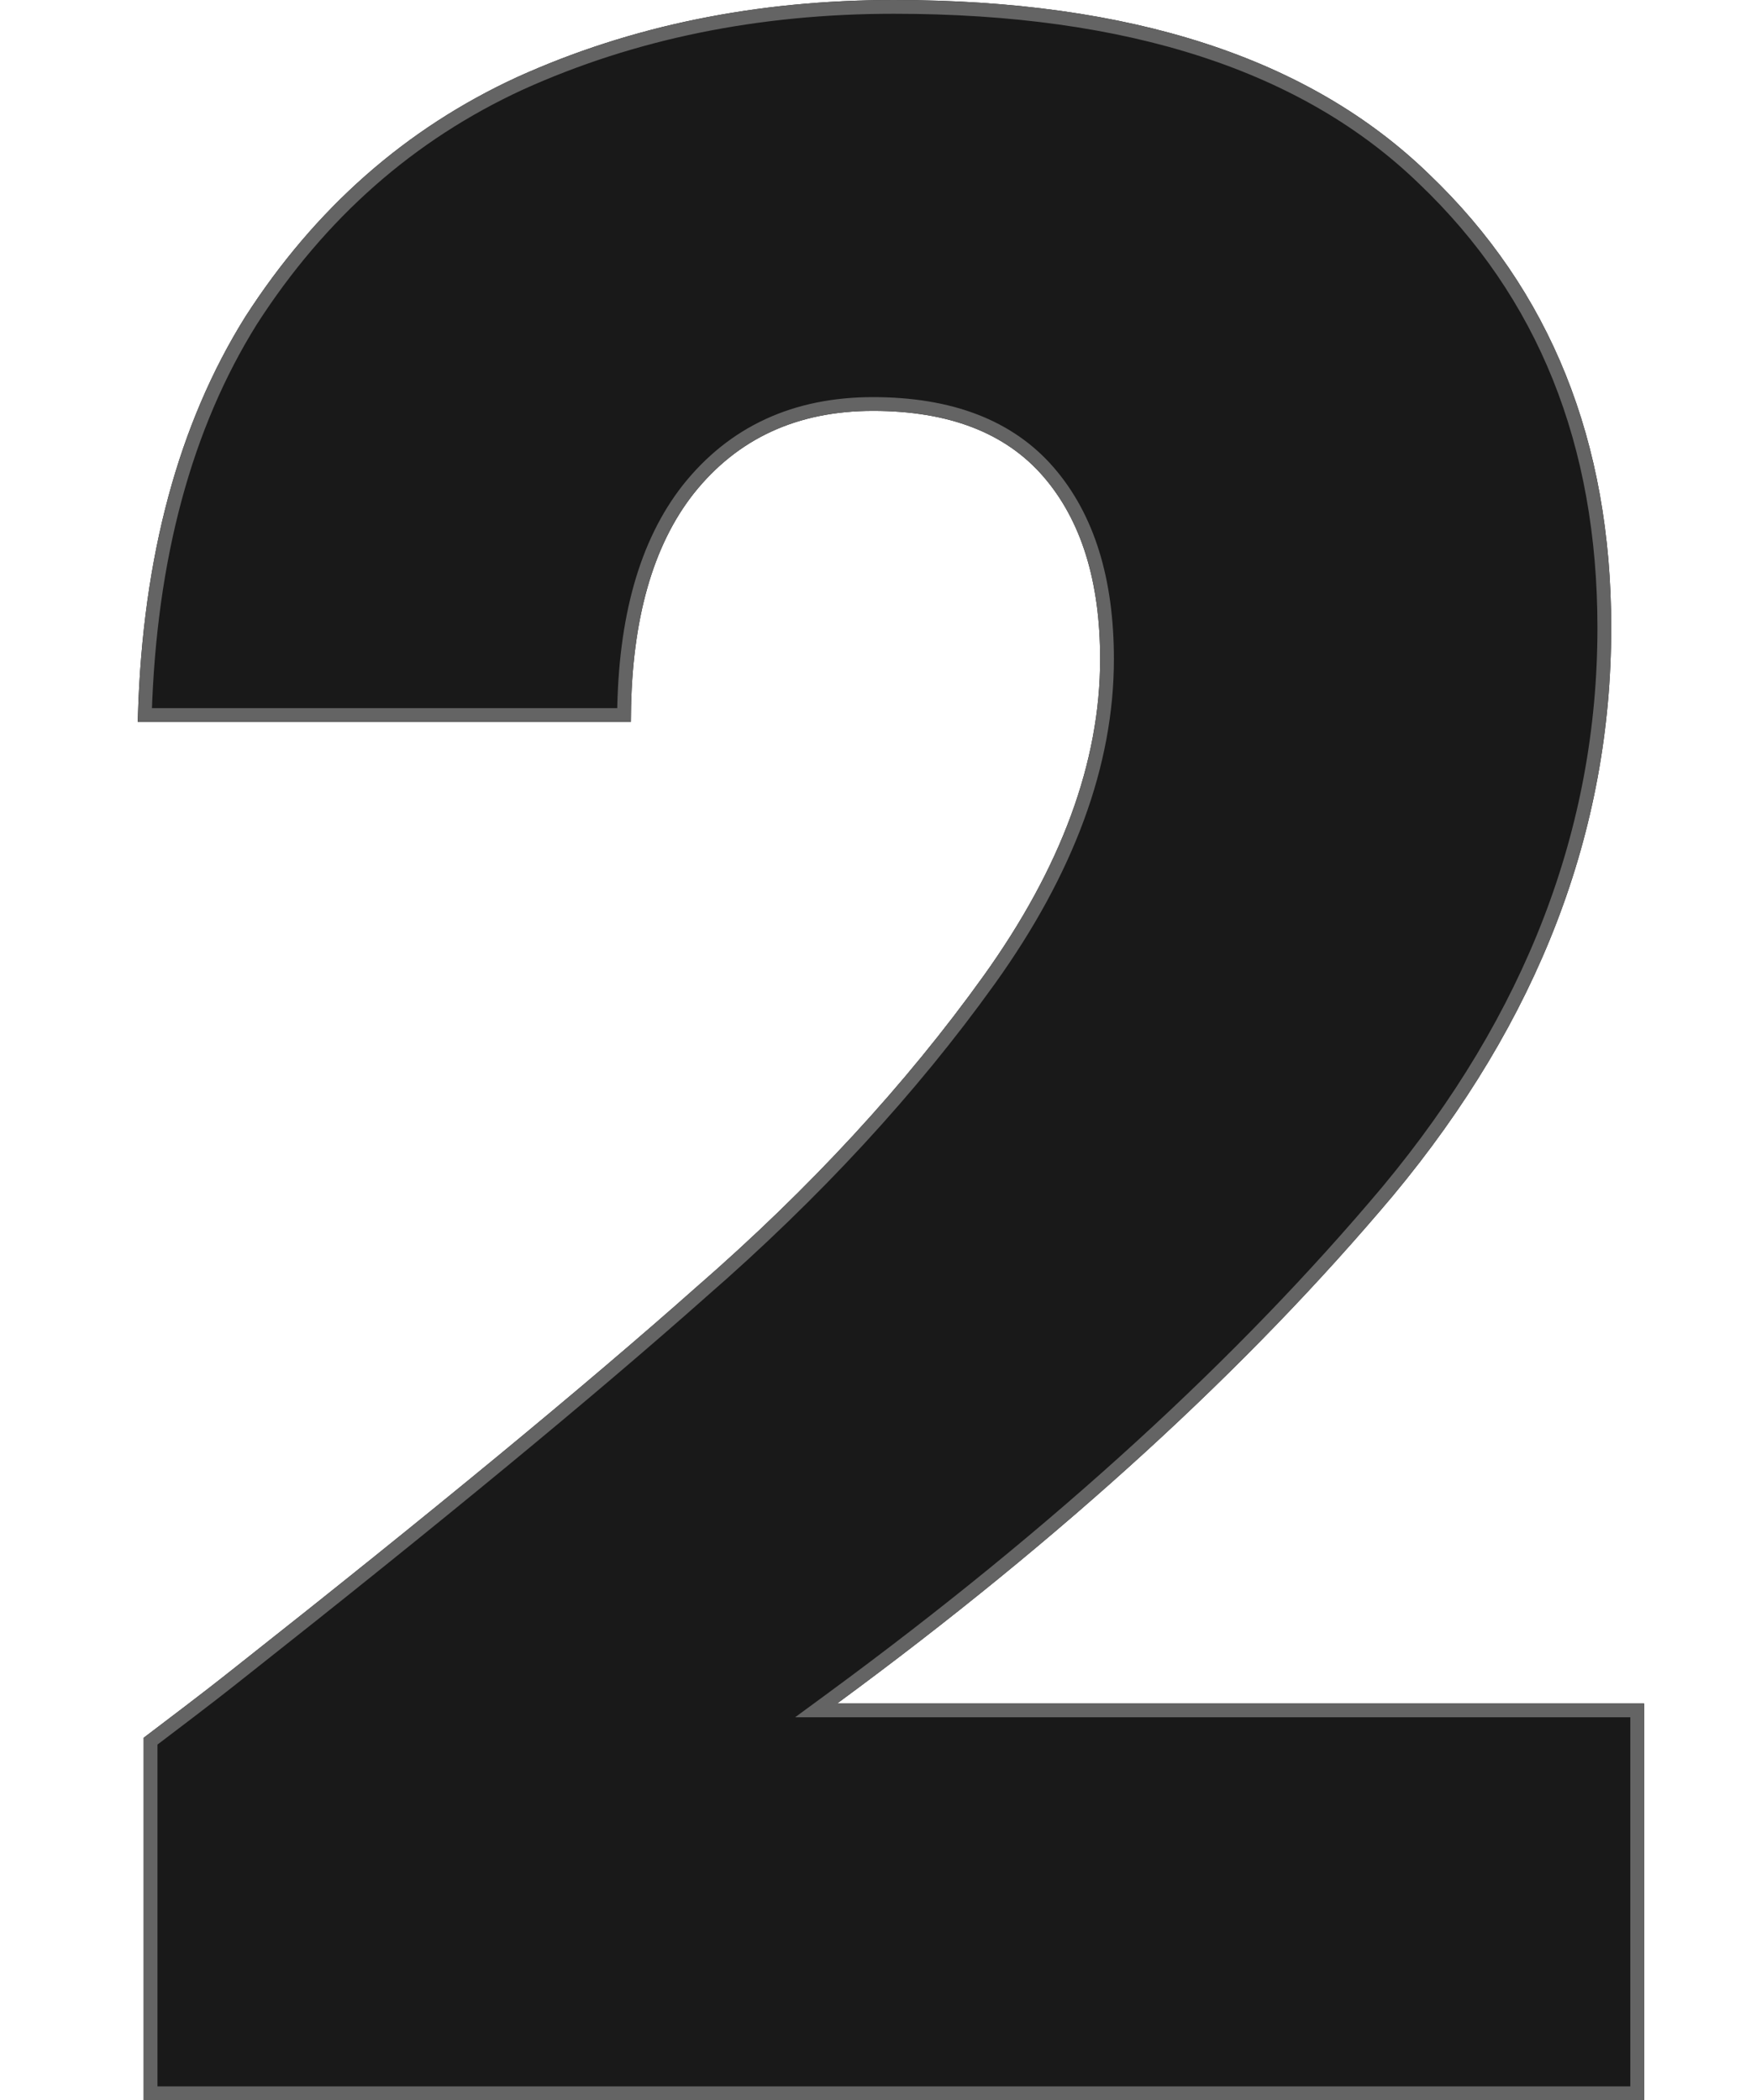
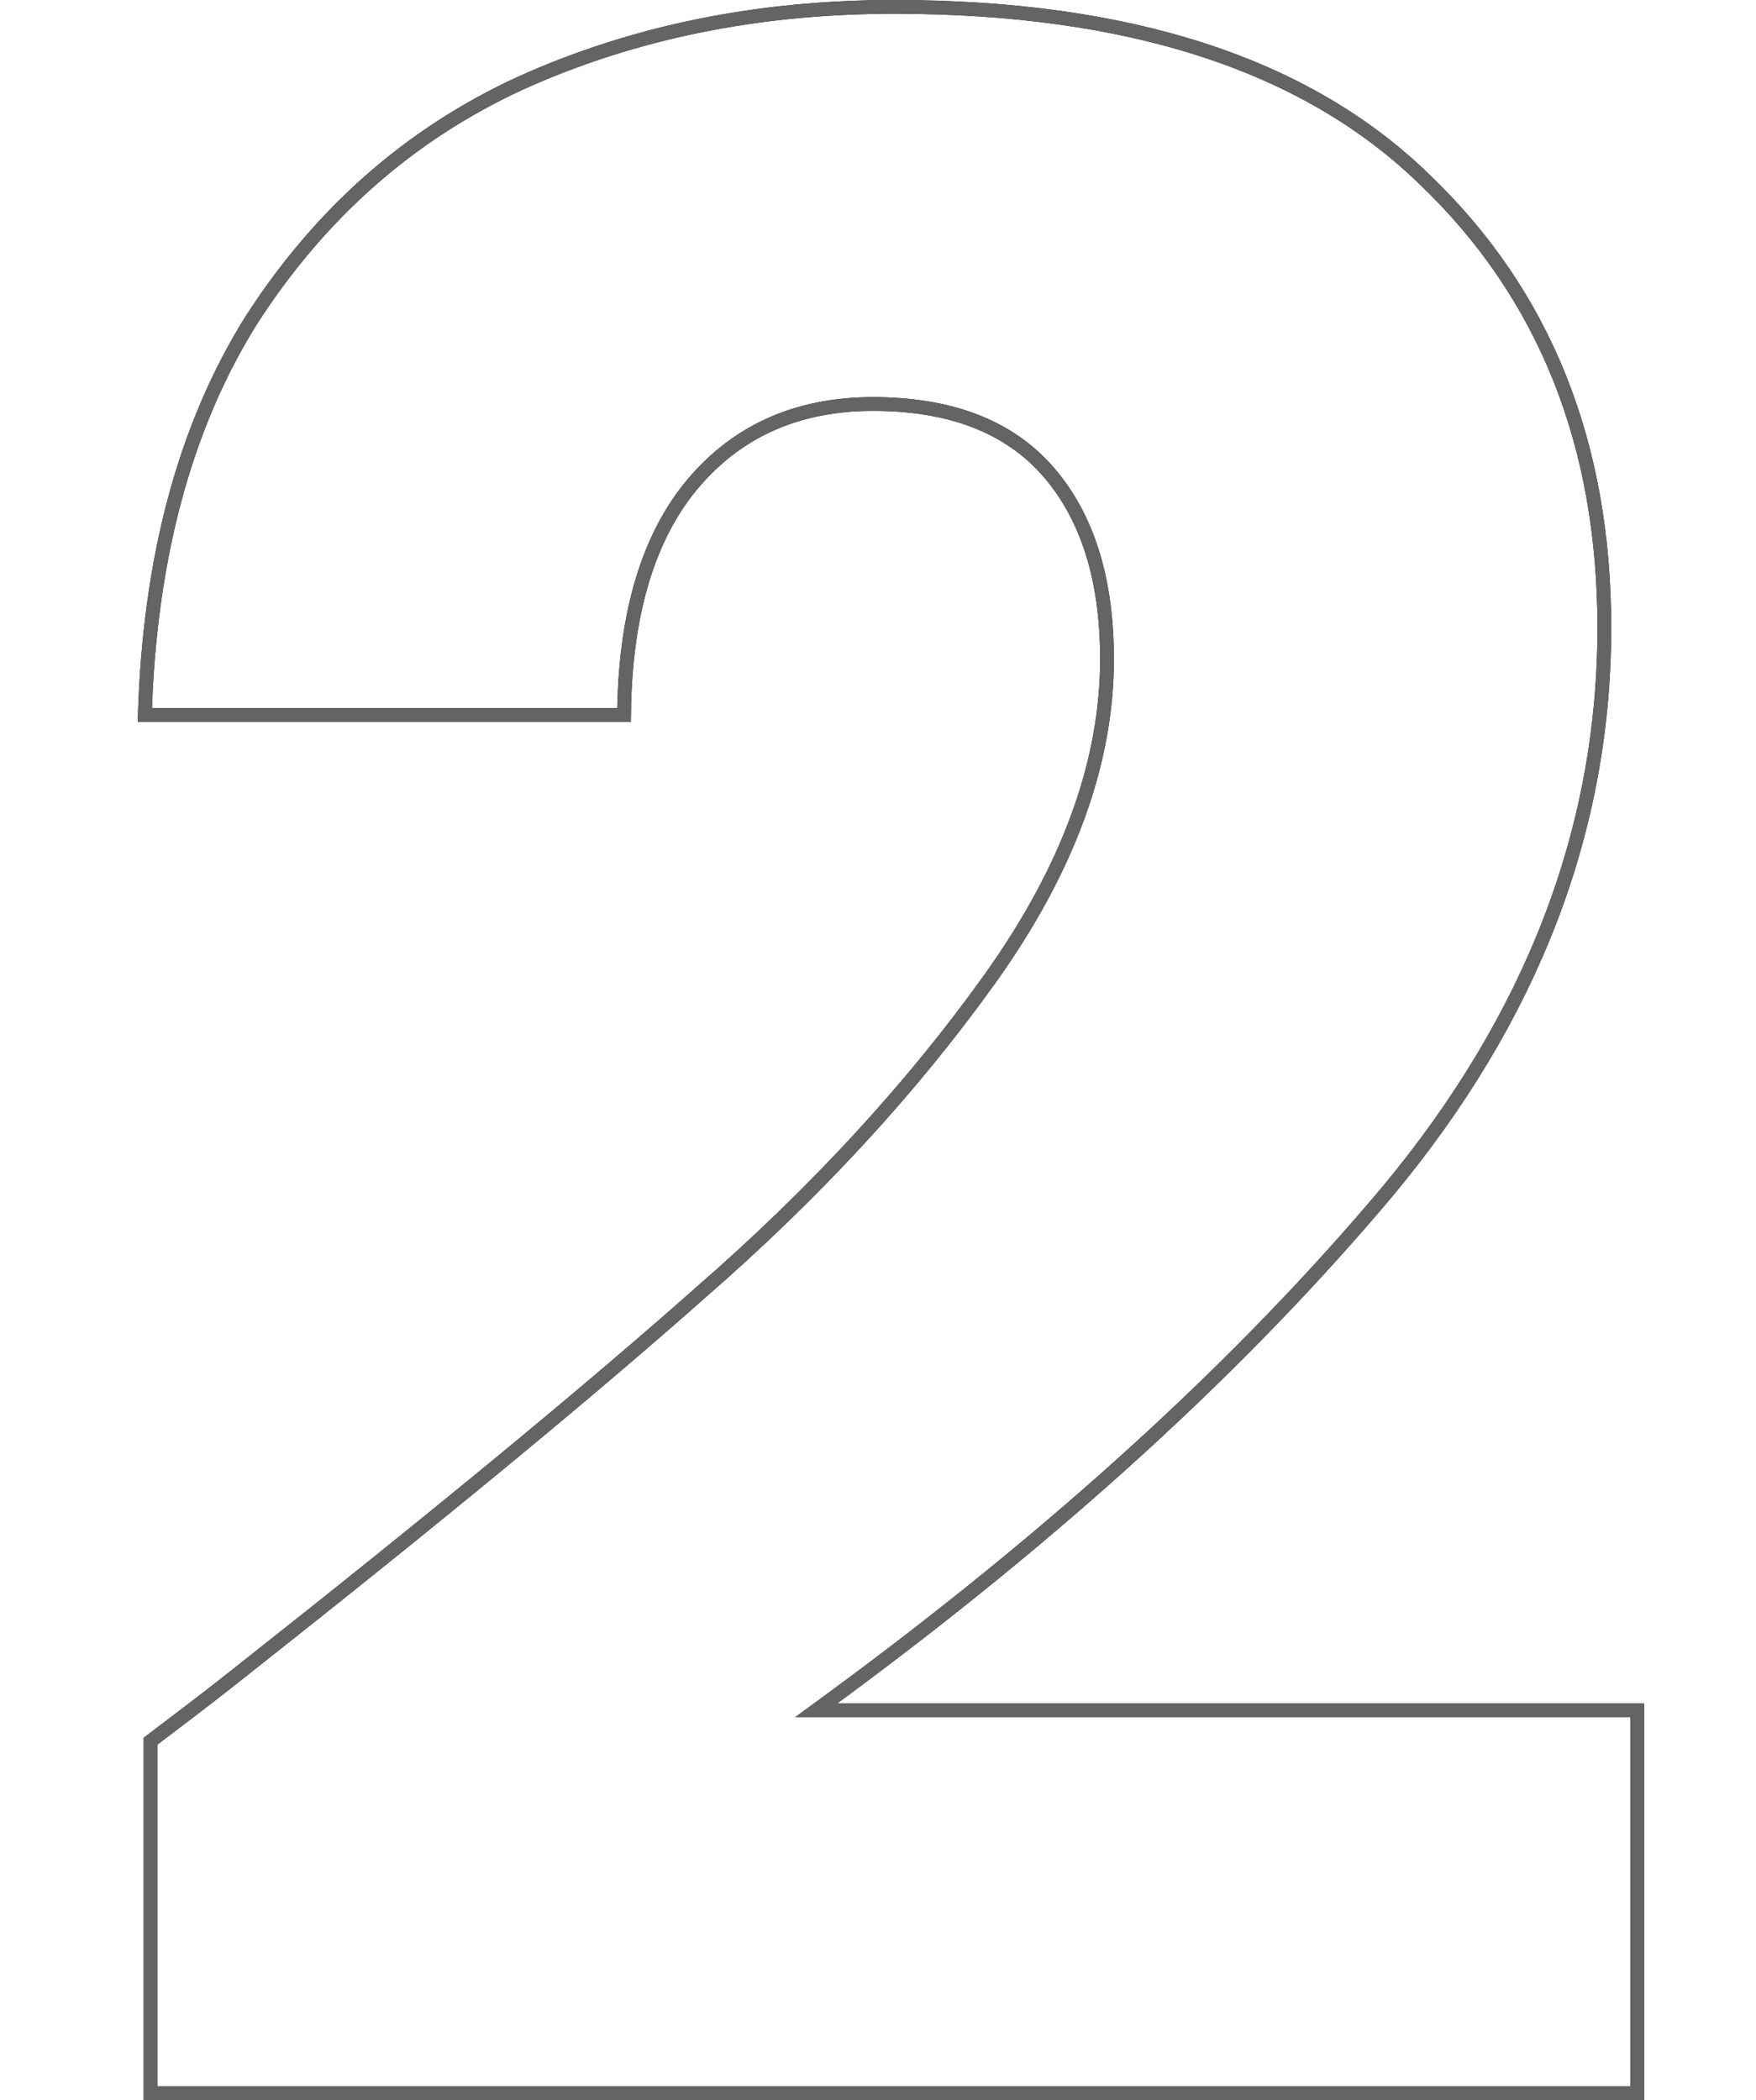
<svg xmlns="http://www.w3.org/2000/svg" width="255" height="305" viewBox="0 0 255 305" fill="none">
-   <path d="M129.809 1C164.092 1 189.696 9.389 206.804 25.996L206.81 26.002C224.24 42.644 232.976 64.335 232.976 91.169C232.975 120.468 222.515 147.736 201.522 172.995C180.462 198.061 153.616 222.595 120.971 246.593L118.514 248.398H237.75V304H21.868V252.867C31.333 245.689 31.983 245.132 34.942 242.796C63.302 220.416 85.596 202.032 101.819 187.648L101.82 187.649C118.364 173.239 132.307 158.125 143.643 142.308C155.013 126.441 160.757 110.909 160.757 95.727C160.757 84.244 157.969 75.141 152.267 68.551C146.524 61.914 137.961 58.674 126.771 58.674C115.497 58.674 106.517 62.799 99.946 71.069L99.942 71.074C93.822 78.866 90.76 89.833 90.621 103.844H21.031C21.731 80.955 26.892 61.87 36.466 46.54C46.495 30.945 59.517 19.472 75.539 12.097C91.888 4.704 109.973 1 129.809 1Z" fill="#191919" />
  <path d="M129.809 1C164.092 1 189.696 9.389 206.804 25.996L206.81 26.002C224.24 42.644 232.976 64.335 232.976 91.169C232.975 120.468 222.515 147.736 201.522 172.995C180.462 198.061 153.616 222.595 120.971 246.593L118.514 248.398H237.75V304H21.868V252.867C31.333 245.689 31.983 245.132 34.942 242.796C63.302 220.416 85.596 202.032 101.819 187.648L101.82 187.649C118.364 173.239 132.307 158.125 143.643 142.308C155.013 126.441 160.757 110.909 160.757 95.727C160.757 84.244 157.969 75.141 152.267 68.551C146.524 61.914 137.961 58.674 126.771 58.674C115.497 58.674 106.517 62.799 99.946 71.069L99.942 71.074C93.822 78.866 90.76 89.833 90.621 103.844H21.031C21.731 80.955 26.892 61.87 36.466 46.54C46.495 30.945 59.517 19.472 75.539 12.097C91.888 4.704 109.973 1 129.809 1Z" stroke="#191919" stroke-width="2" />
  <path d="M129.809 1C164.092 1 189.696 9.389 206.804 25.996L206.81 26.002C224.24 42.644 232.976 64.335 232.976 91.169C232.975 120.468 222.515 147.736 201.522 172.995C180.462 198.061 153.616 222.595 120.971 246.593L118.514 248.398H237.75V304H21.868V252.867C31.333 245.689 31.983 245.132 34.942 242.796C63.302 220.416 85.596 202.032 101.819 187.648L101.82 187.649C118.364 173.239 132.307 158.125 143.643 142.308C155.013 126.441 160.757 110.909 160.757 95.727C160.757 84.244 157.969 75.141 152.267 68.551C146.524 61.914 137.961 58.674 126.771 58.674C115.497 58.674 106.517 62.799 99.946 71.069L99.942 71.074C93.822 78.866 90.76 89.833 90.621 103.844H21.031C21.731 80.955 26.892 61.87 36.466 46.54C46.495 30.945 59.517 19.472 75.539 12.097C91.888 4.704 109.973 1 129.809 1Z" stroke="#646464" stroke-width="2" />
</svg>